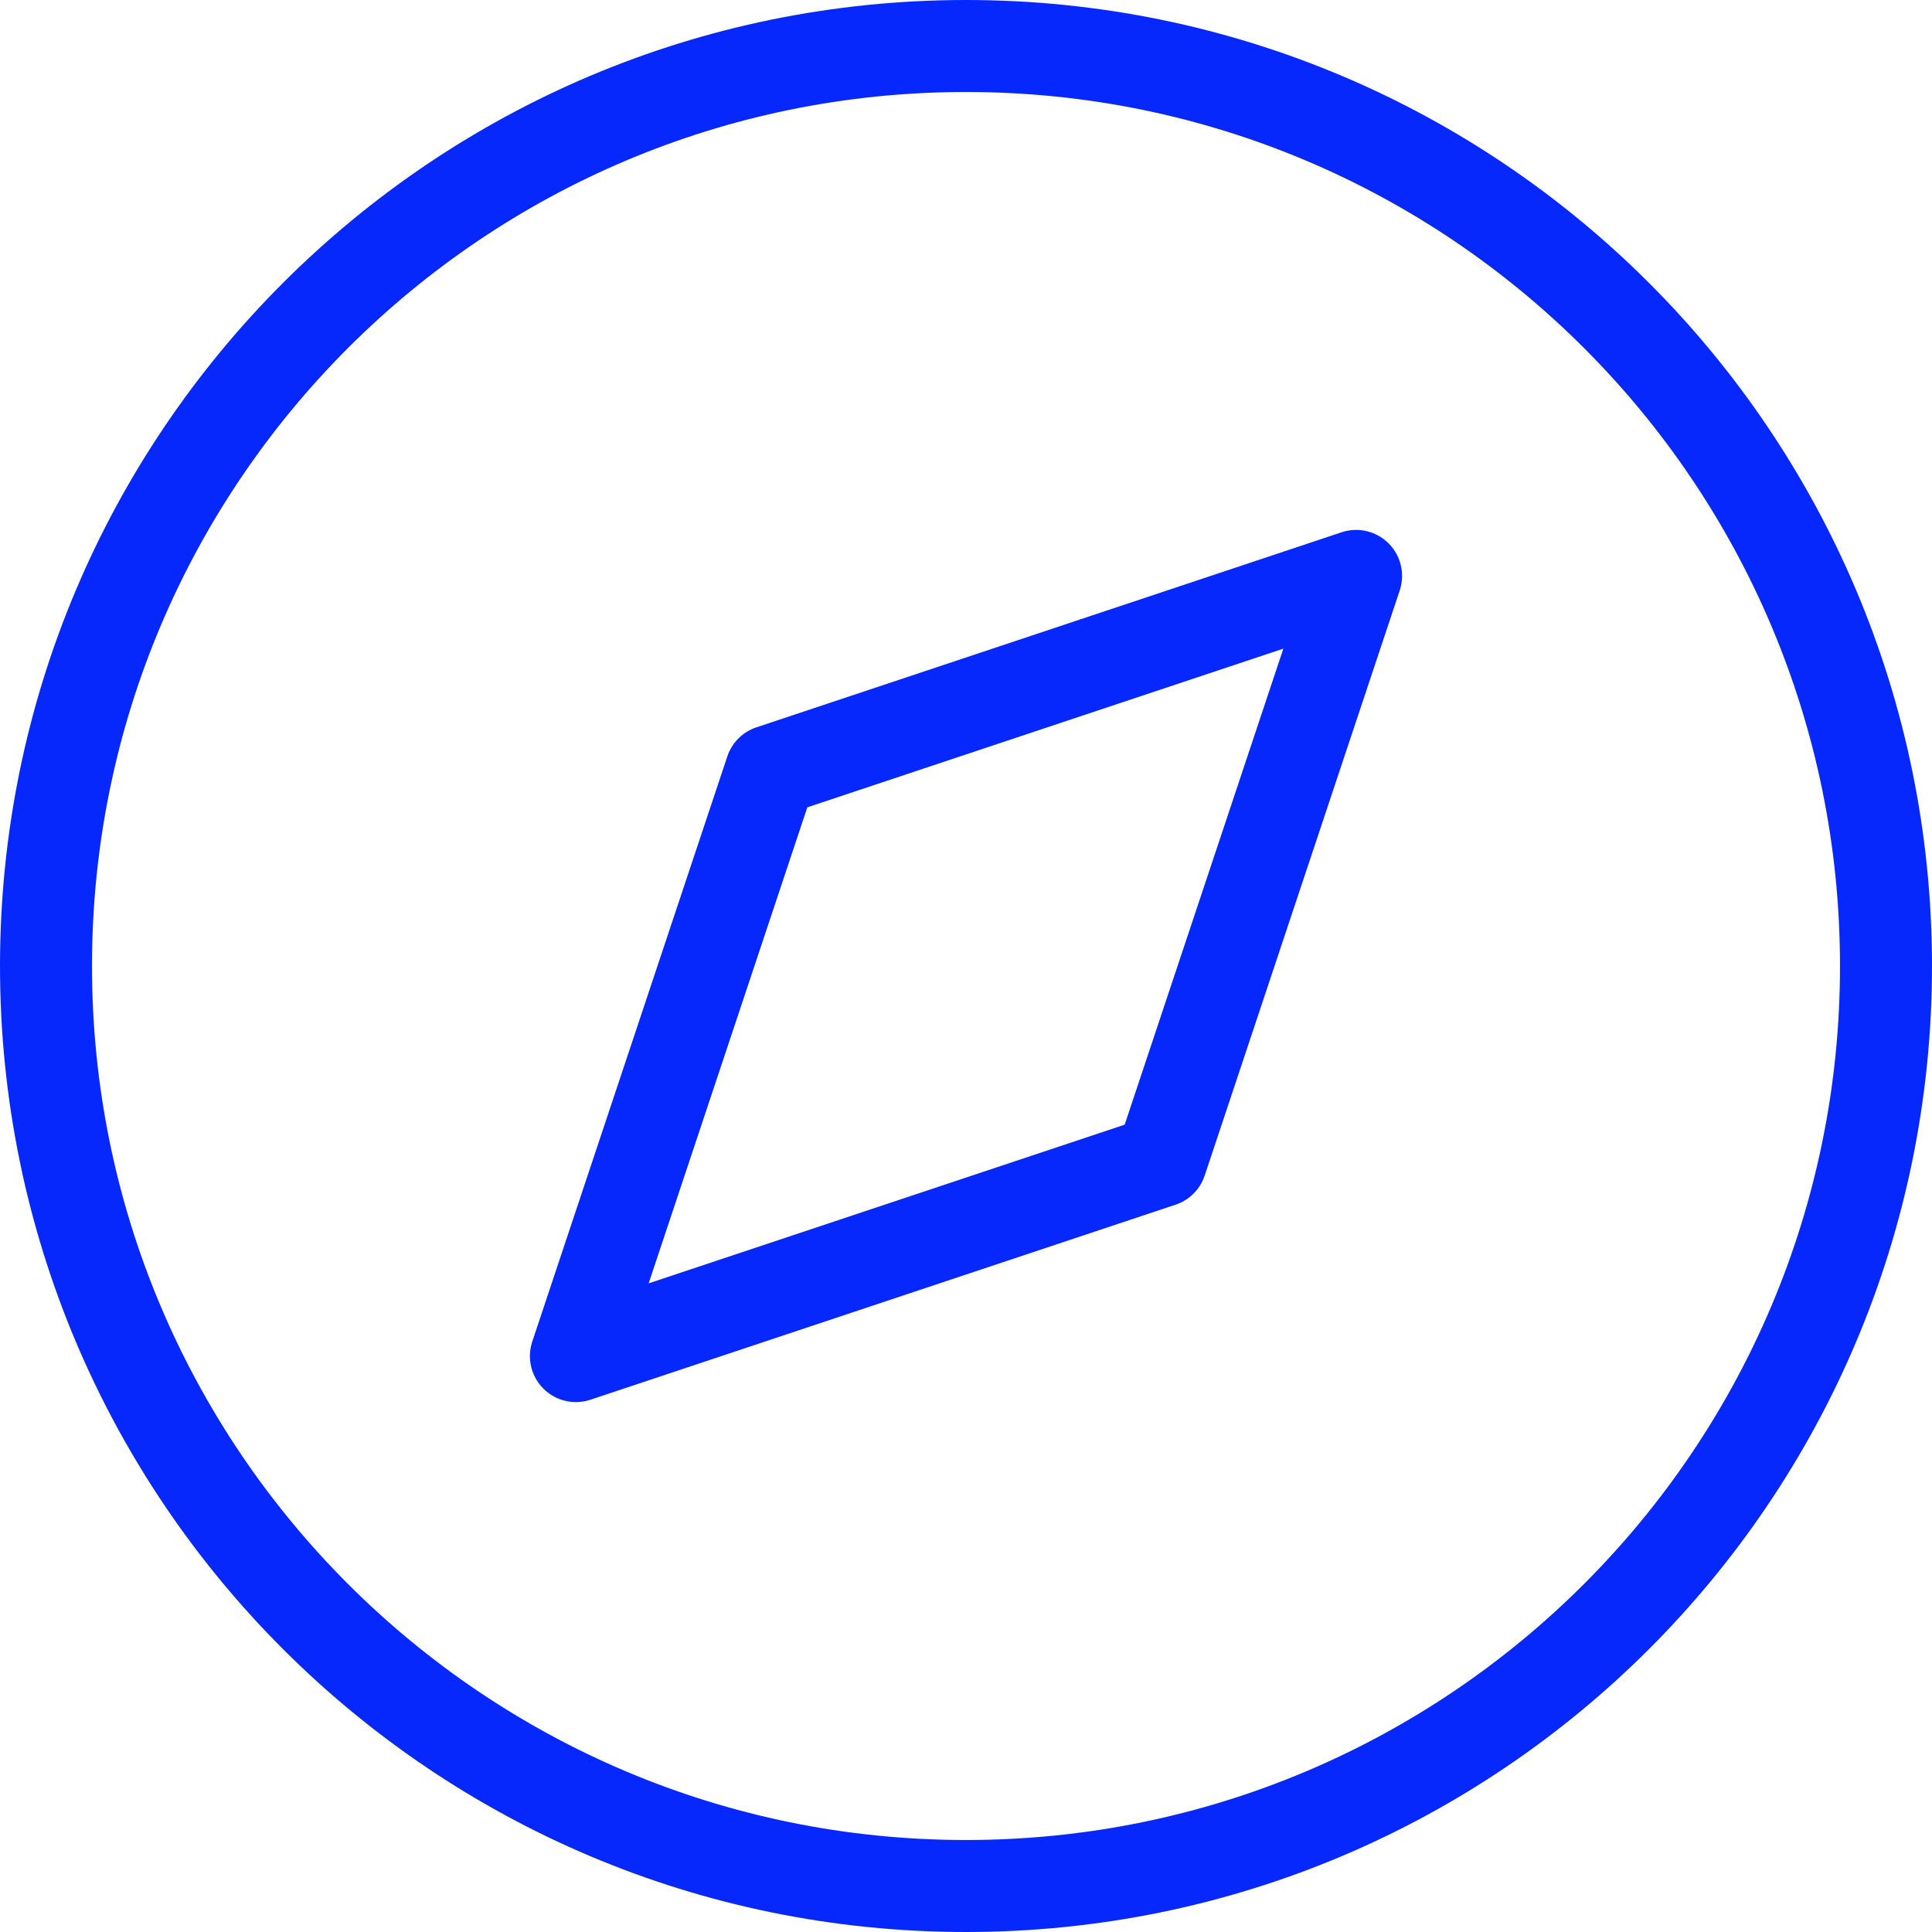
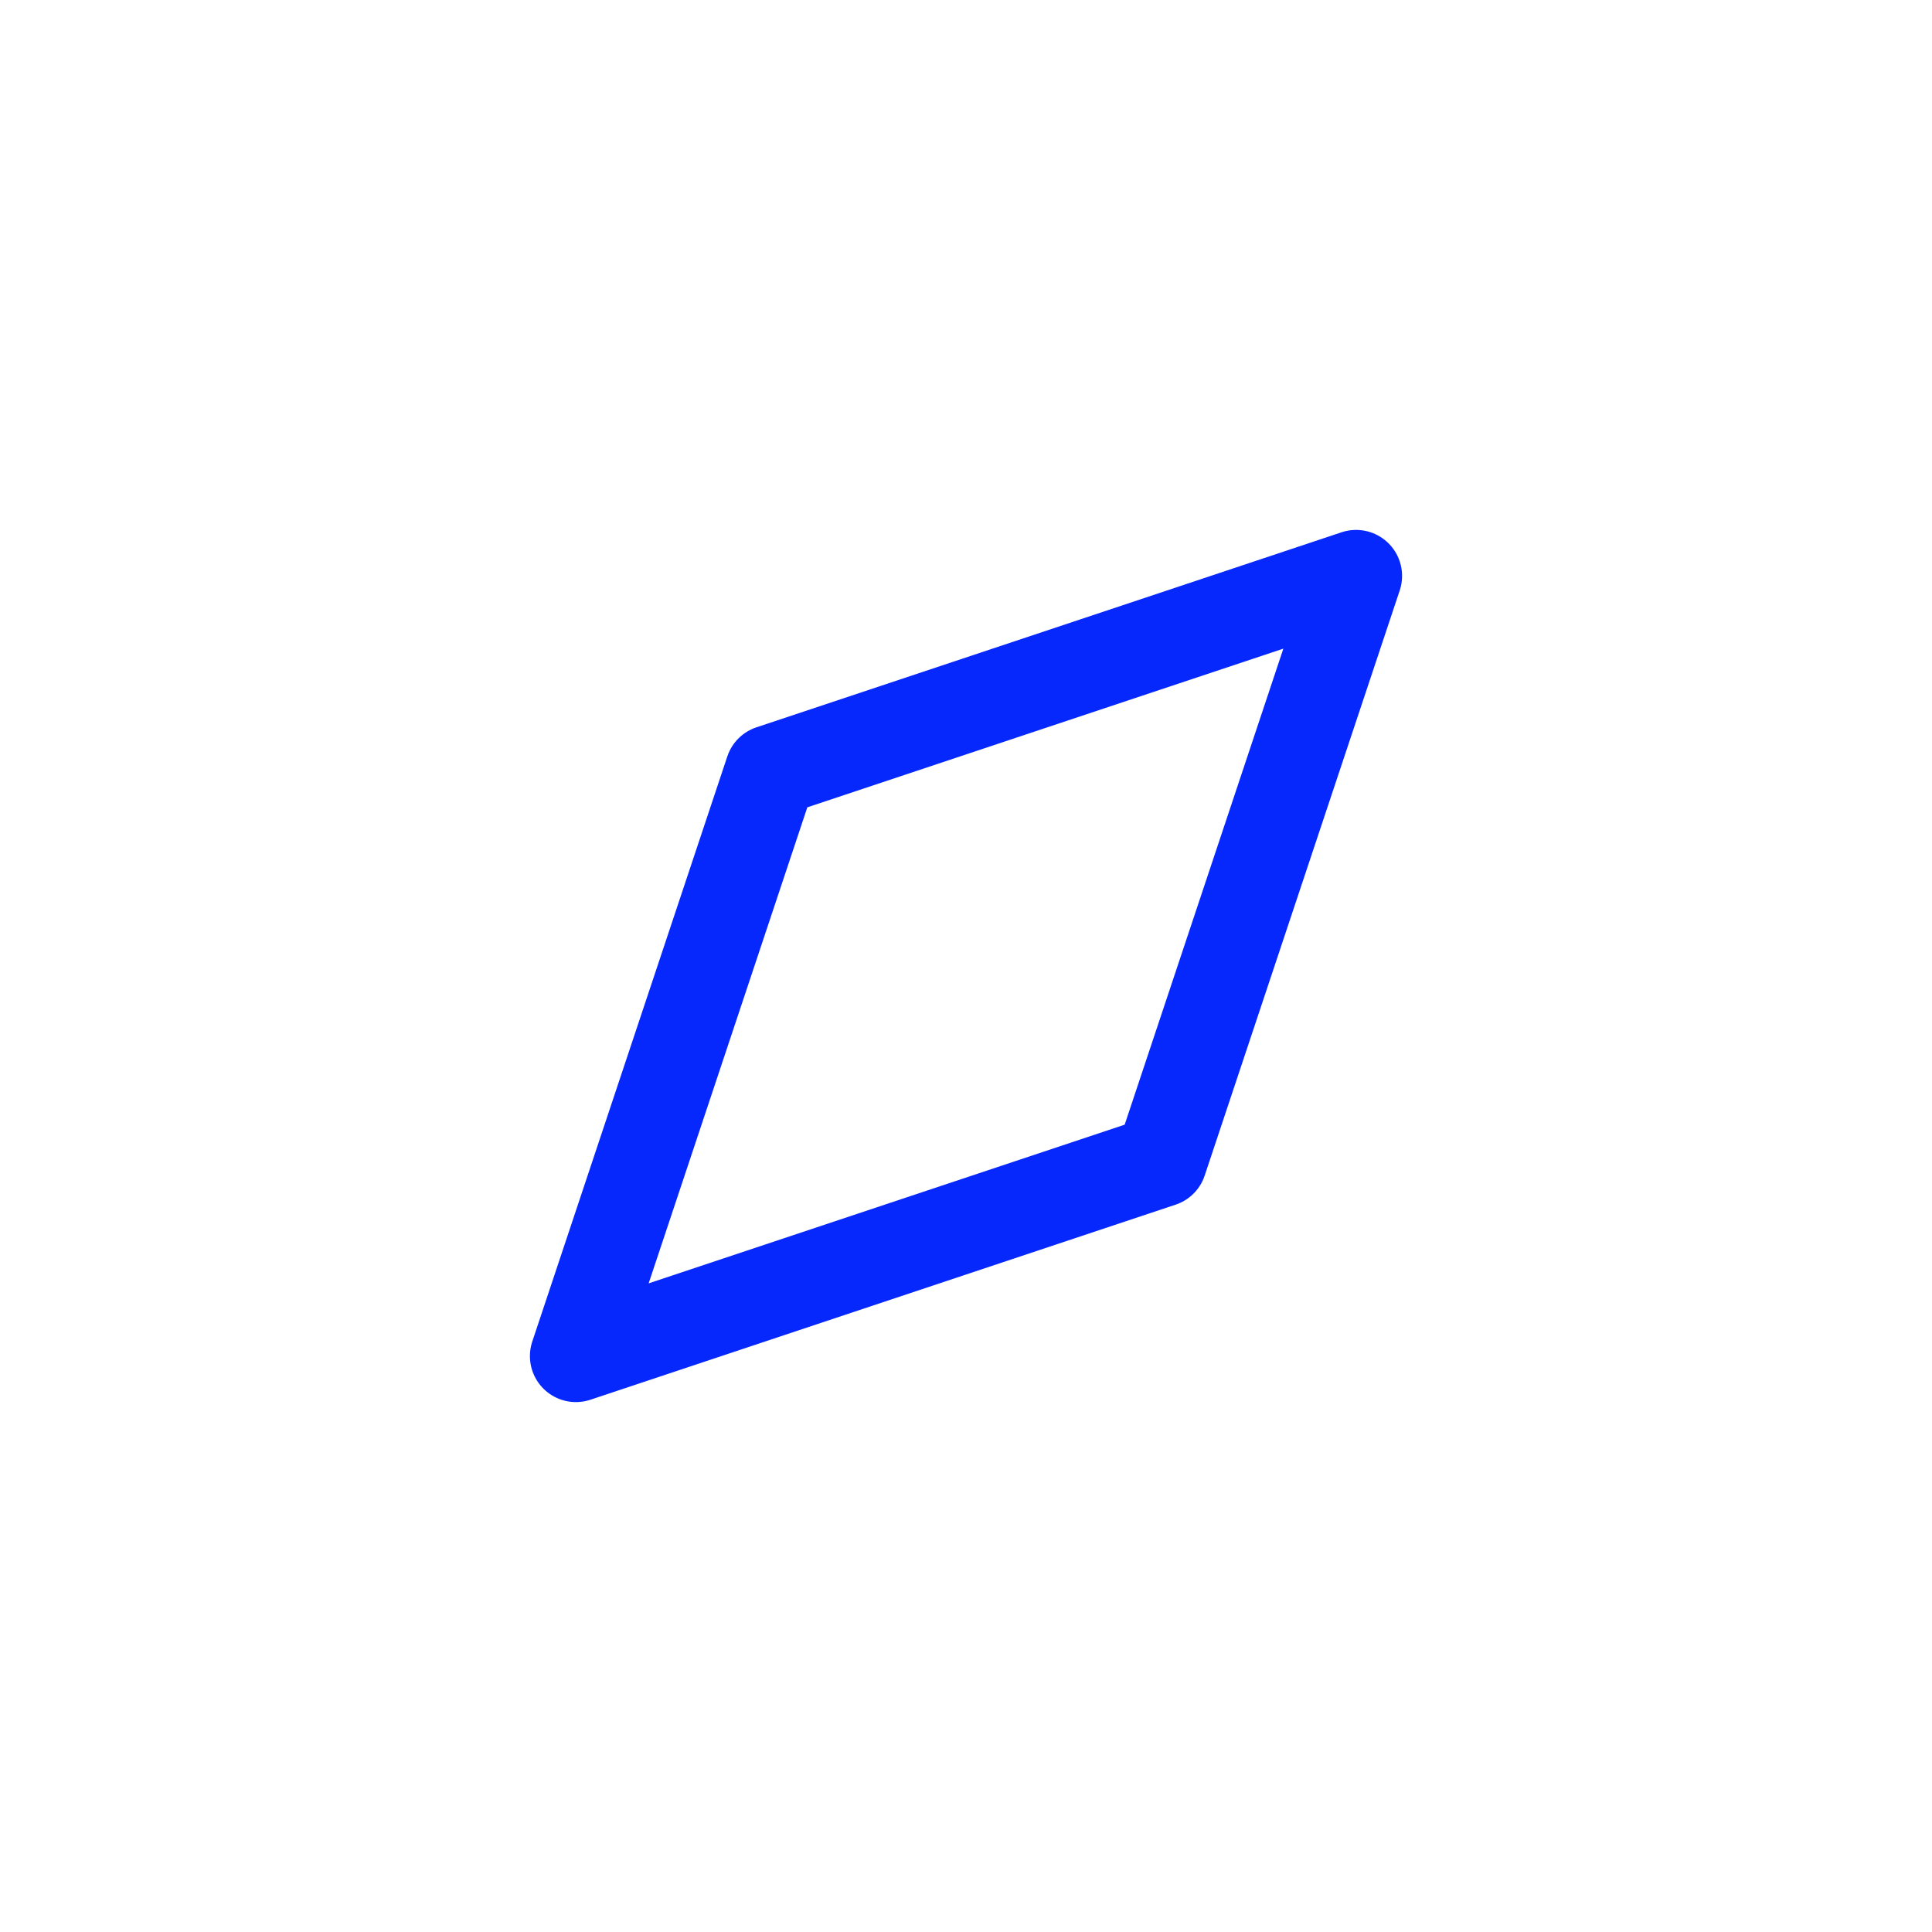
<svg xmlns="http://www.w3.org/2000/svg" id="Capa_2" data-name="Capa 2" viewBox="0 0 84 84">
  <defs>
    <style>
      .cls-1 {
        fill: none;
        stroke: #0628fd;
        stroke-linecap: round;
        stroke-linejoin: round;
        stroke-width: 4px;
      }
    </style>
  </defs>
  <g id="Capa_1-2" data-name="Capa 1">
    <g>
-       <path class="cls-1" d="M42,82c22.09,0,40-17.91,40-40S64.09,2,42,2,2,19.91,2,42s17.91,40,40,40Z" />
      <path class="cls-1" d="M58.96,25.04l-8.48,25.44-25.44,8.48,8.48-25.44,25.44-8.48Z" />
    </g>
  </g>
</svg>